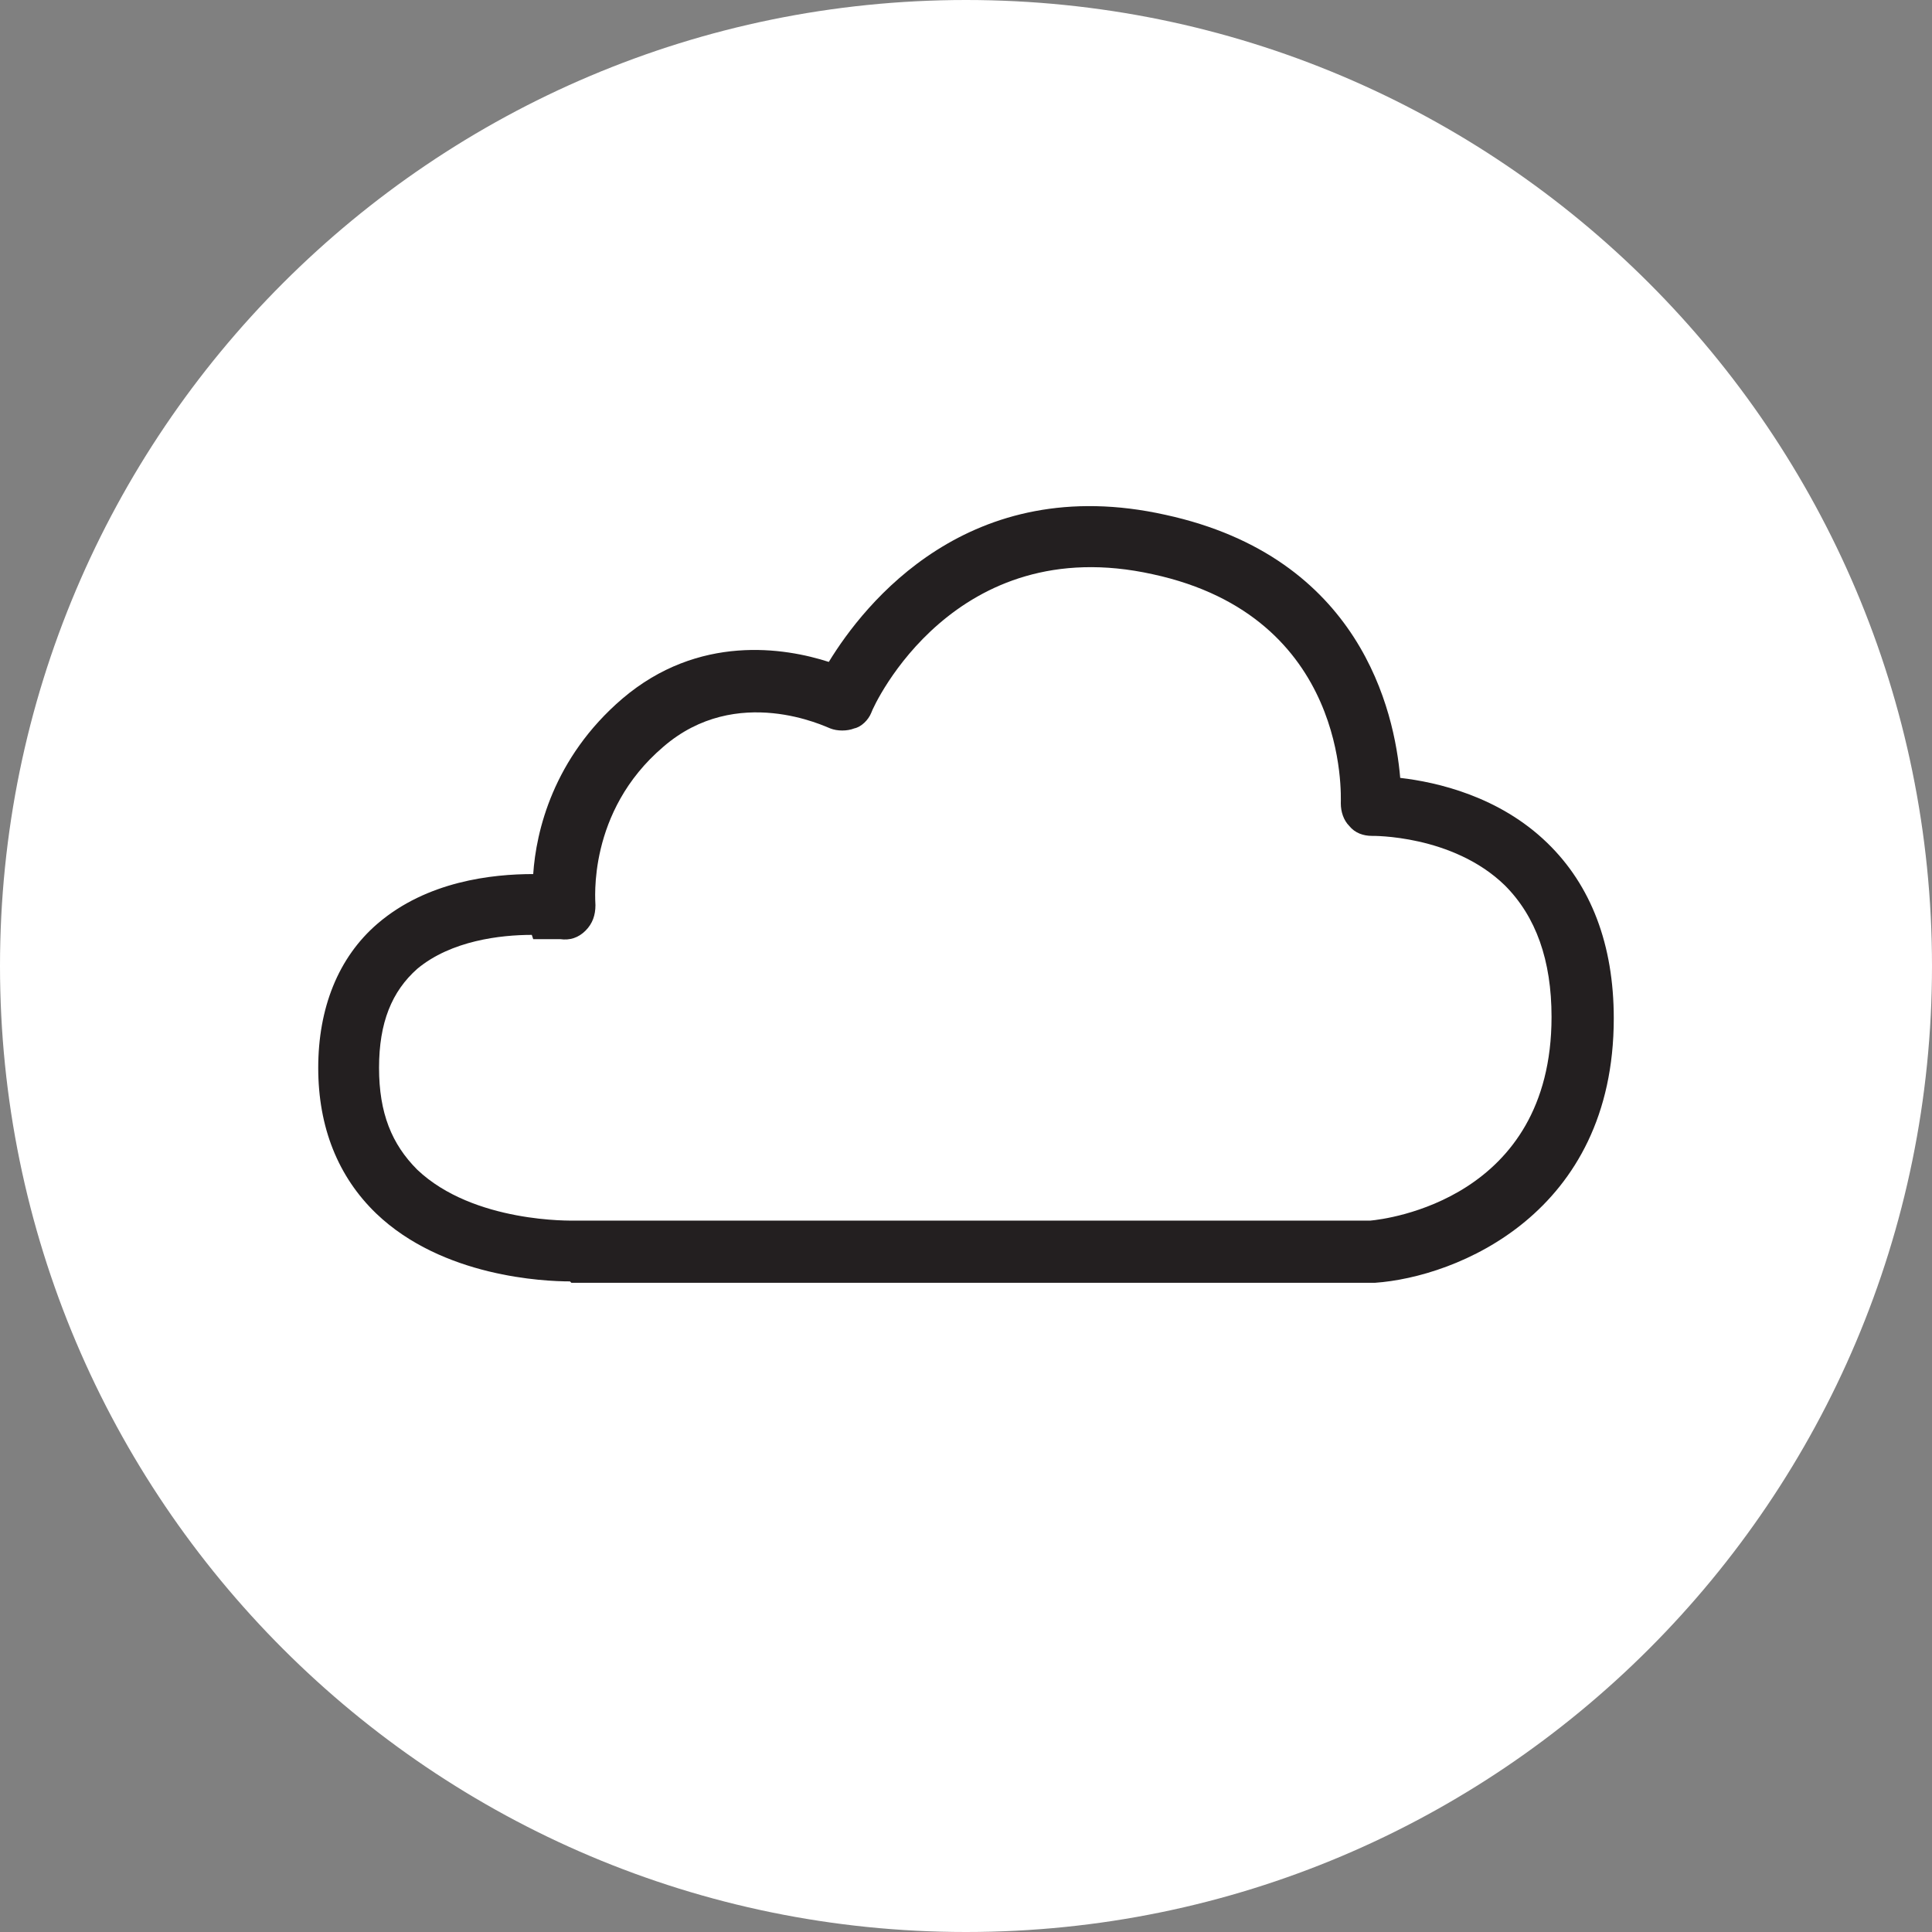
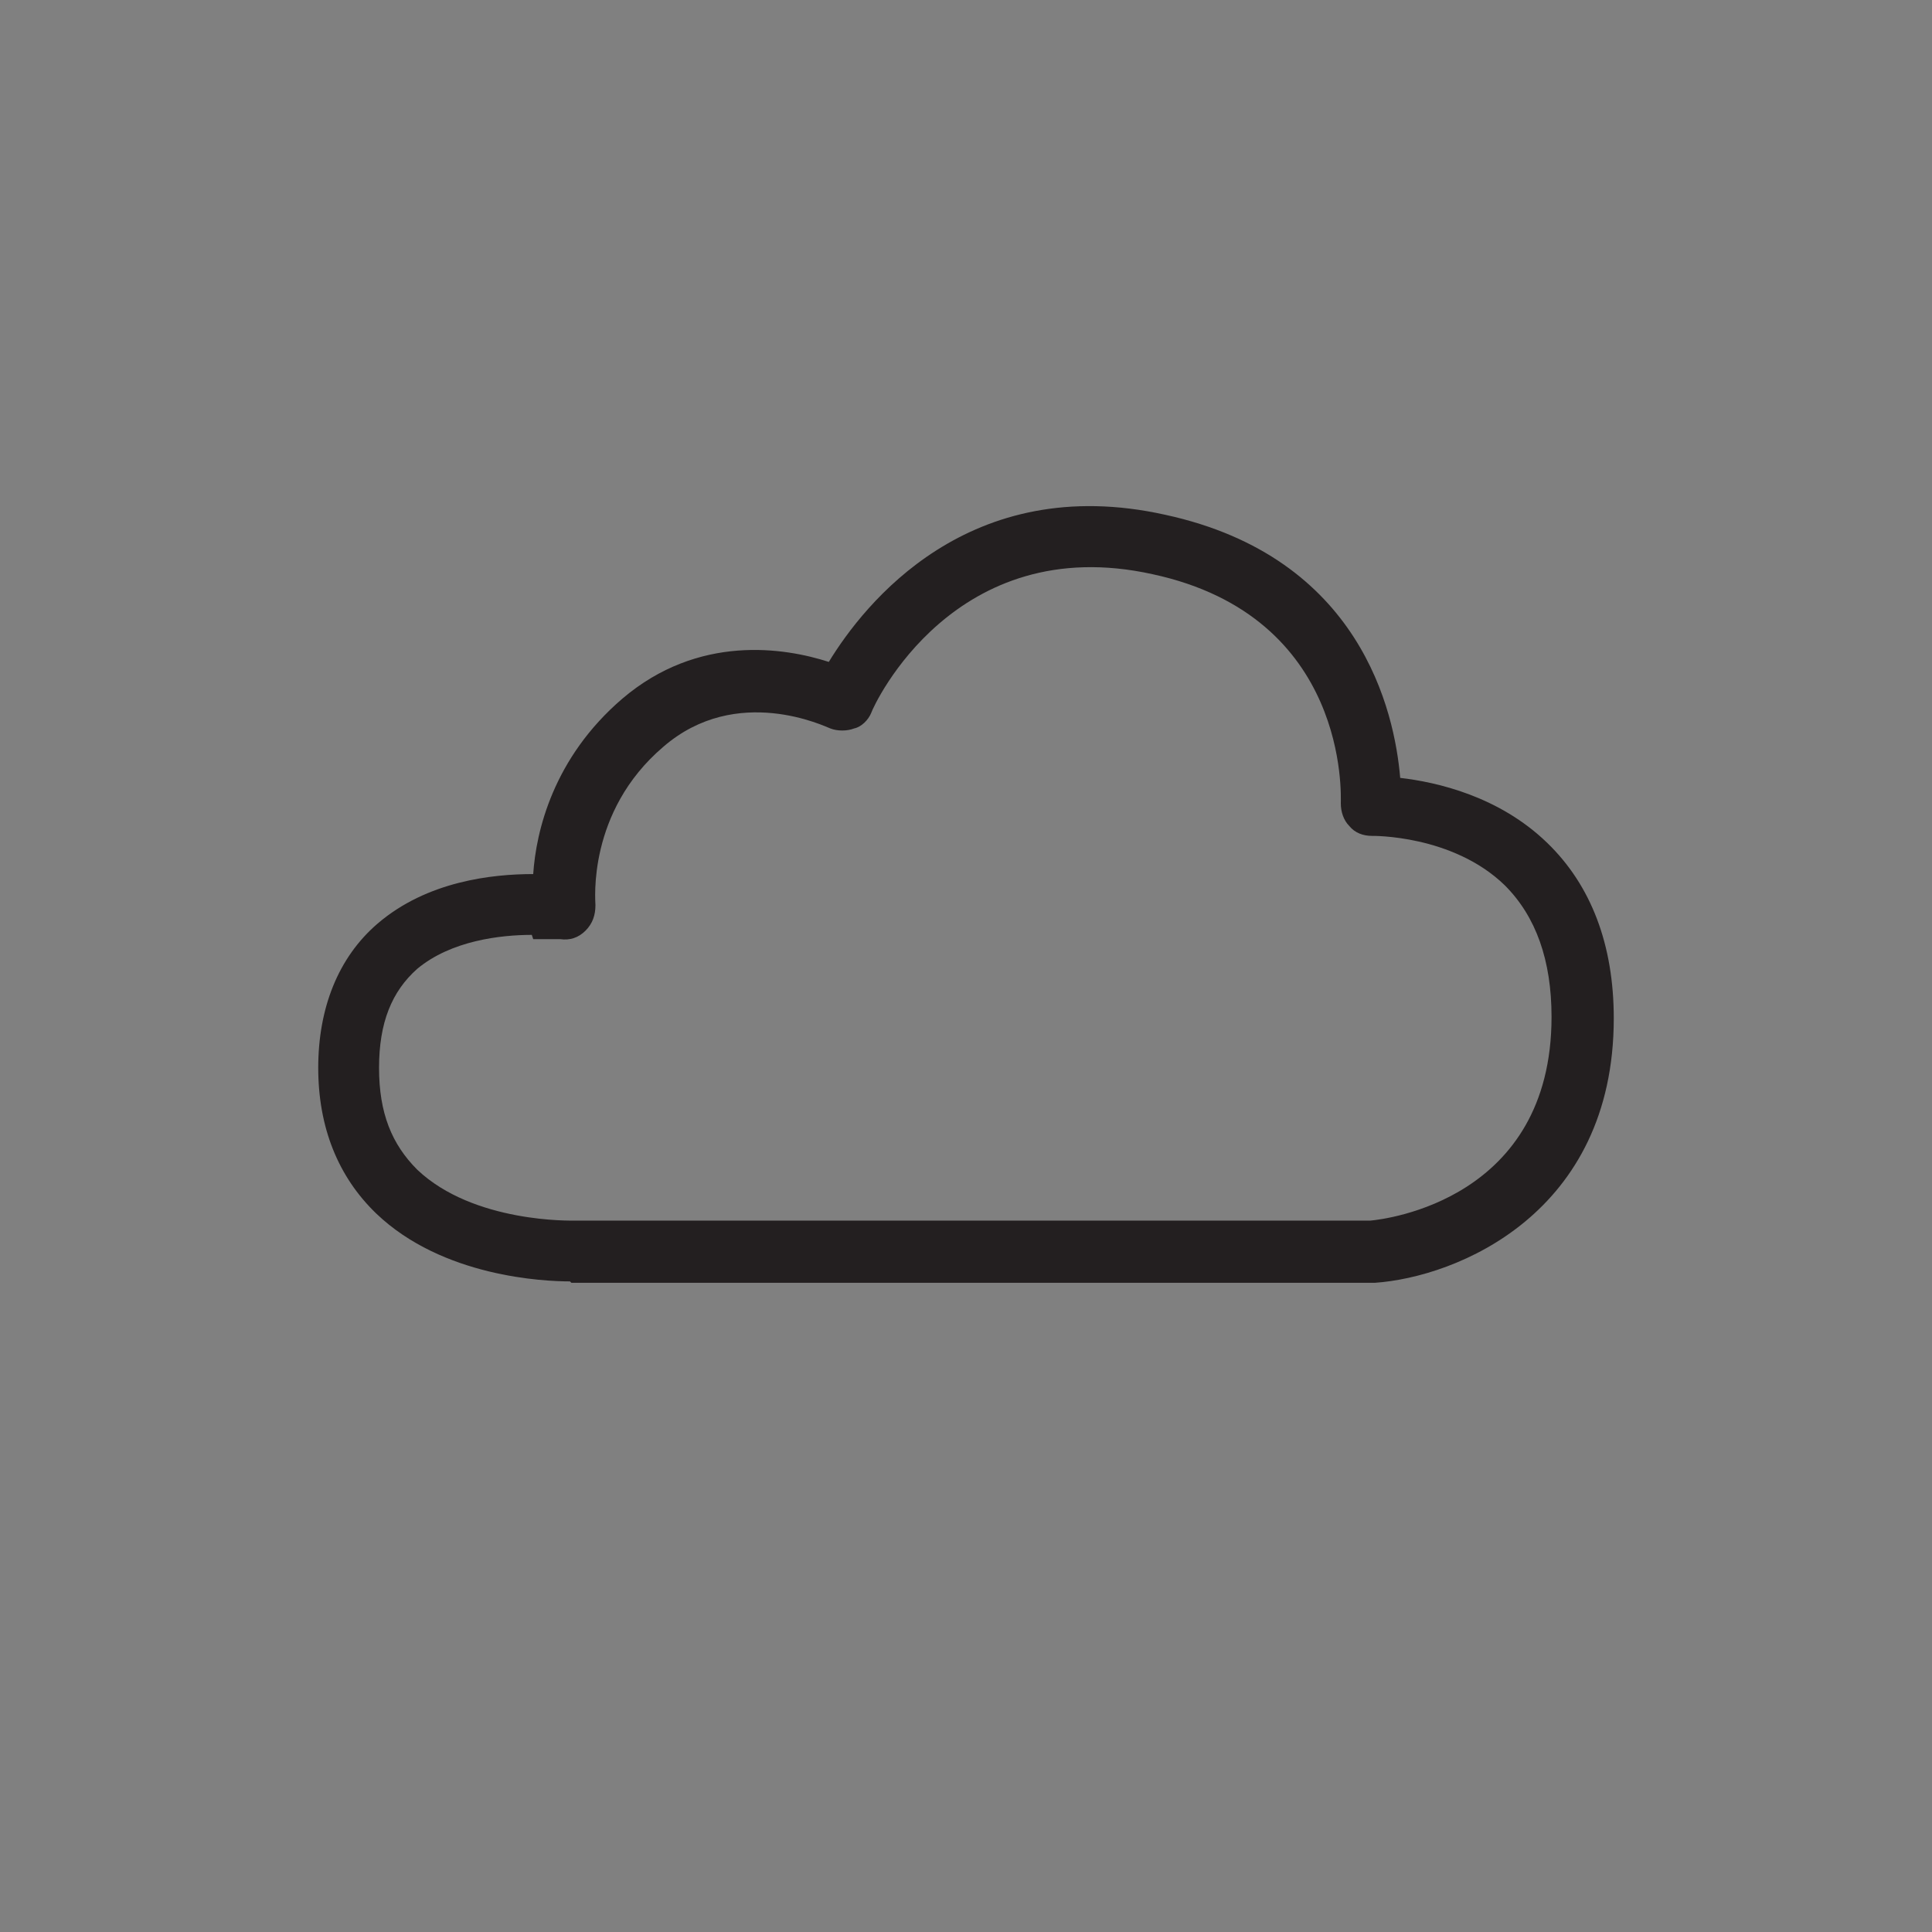
<svg xmlns="http://www.w3.org/2000/svg" viewBox="0 0 13.66 13.66" version="1.1" id="Layer_1">
  <rect x="0" y="0" width="13.66" height="13.66" fill="#808080" stroke="none" />
  <defs>
    <style>
      .st0 {
        fill: #231f20;
      }

      .st1 {
        fill: #fff;
      }

      .st2 {
        fill: none;
      }

      .st3 {
        clip-path: url(#clippath);
      }
    </style>
    <clipPath id="clippath">
      <rect height="13.66" width="13.66" class="st2" />
    </clipPath>
  </defs>
  <g class="st3">
-     <path d="M6.83,13.66c3.77,0,6.83-3.06,6.83-6.83S10.6,0,6.83,0,0,3.06,0,6.83s3.06,6.83,6.83,6.83" class="st1" />
    <path d="M3.76,6.61c-.22,0-.57.04-.81.24-.18.16-.27.38-.27.7s.09.54.27.72c.4.38,1.1.36,1.11.36h5.63c.11-.01,1.28-.15,1.28-1.44,0-.4-.11-.71-.33-.93-.37-.36-.94-.35-.94-.35-.06,0-.12-.02-.16-.07-.04-.04-.06-.1-.06-.16,0-.05.06-1.32-1.33-1.62-1.4-.31-1.97.92-1.99.98-.02.05-.07.1-.12.11-.05.02-.12.02-.17,0-.03-.01-.66-.32-1.18.13-.54.46-.48,1.09-.48,1.12,0,.07-.02.13-.07.18-.05.05-.11.07-.18.06,0,0-.08,0-.19,0M4.03,9.06c-.18,0-.9-.03-1.37-.48-.27-.26-.41-.61-.41-1.03s.14-.78.42-1.02c.35-.3.81-.35,1.1-.35.02-.3.14-.82.63-1.24.54-.46,1.15-.36,1.46-.26.25-.41.99-1.35,2.38-1.04,1.38.3,1.62,1.39,1.66,1.86.26.03.7.13,1.04.46.31.3.47.72.47,1.24,0,1.38-1.11,1.83-1.69,1.87h-5.64s-.02,0-.04,0" class="st0" />
  </g>
</svg>